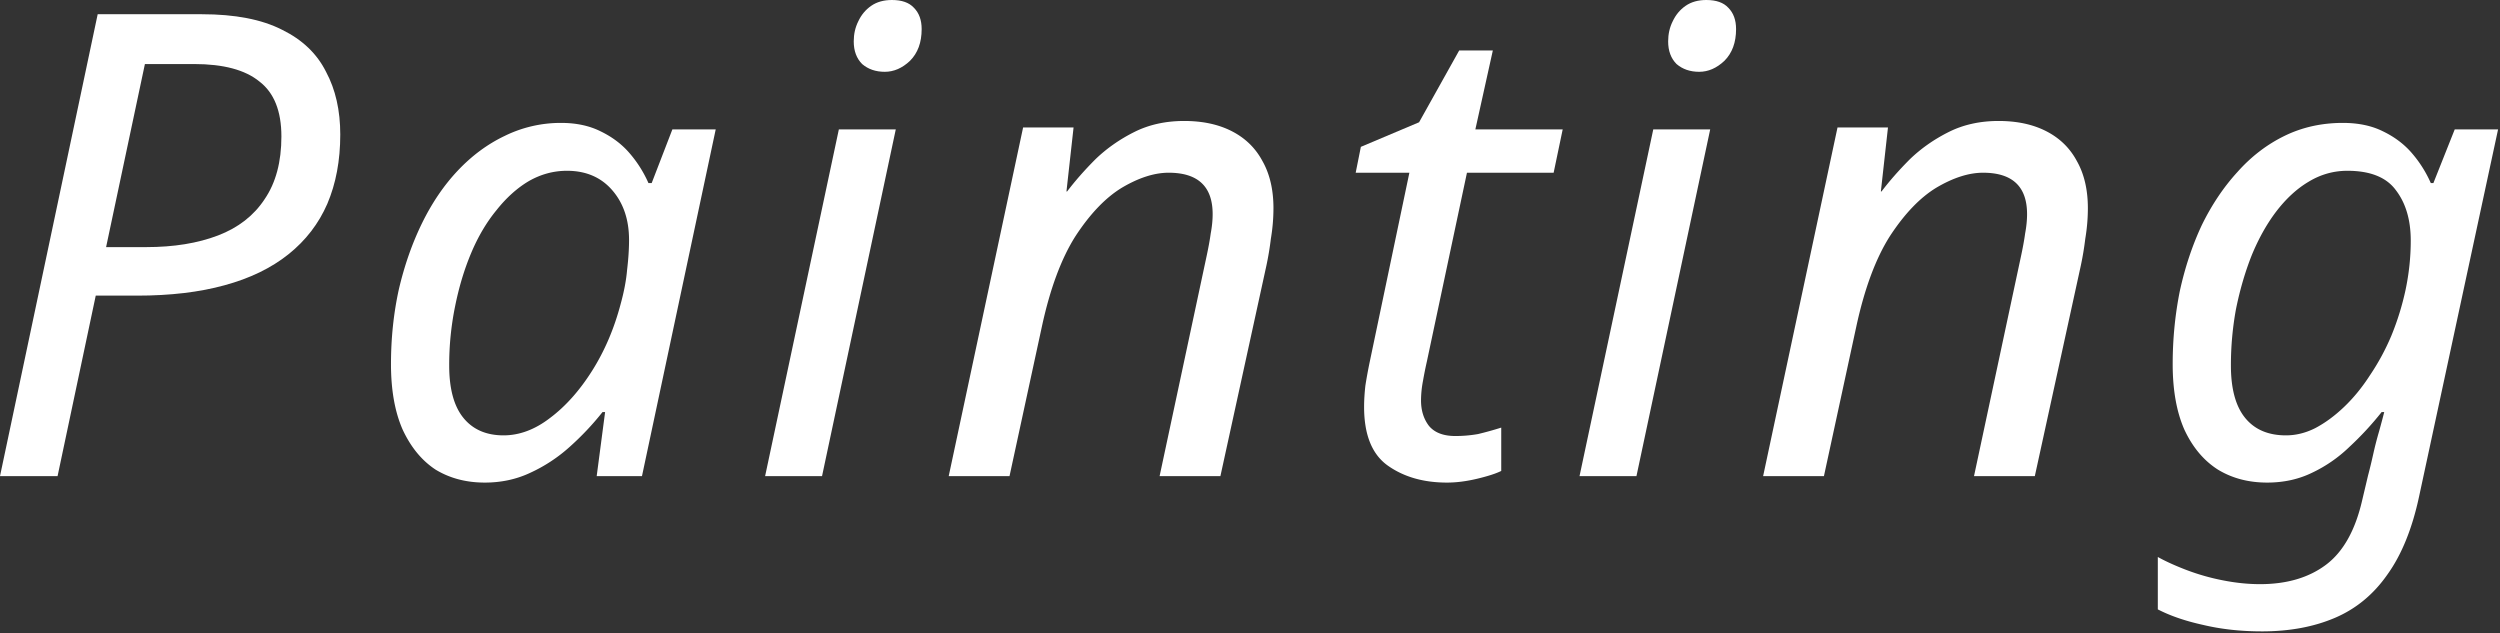
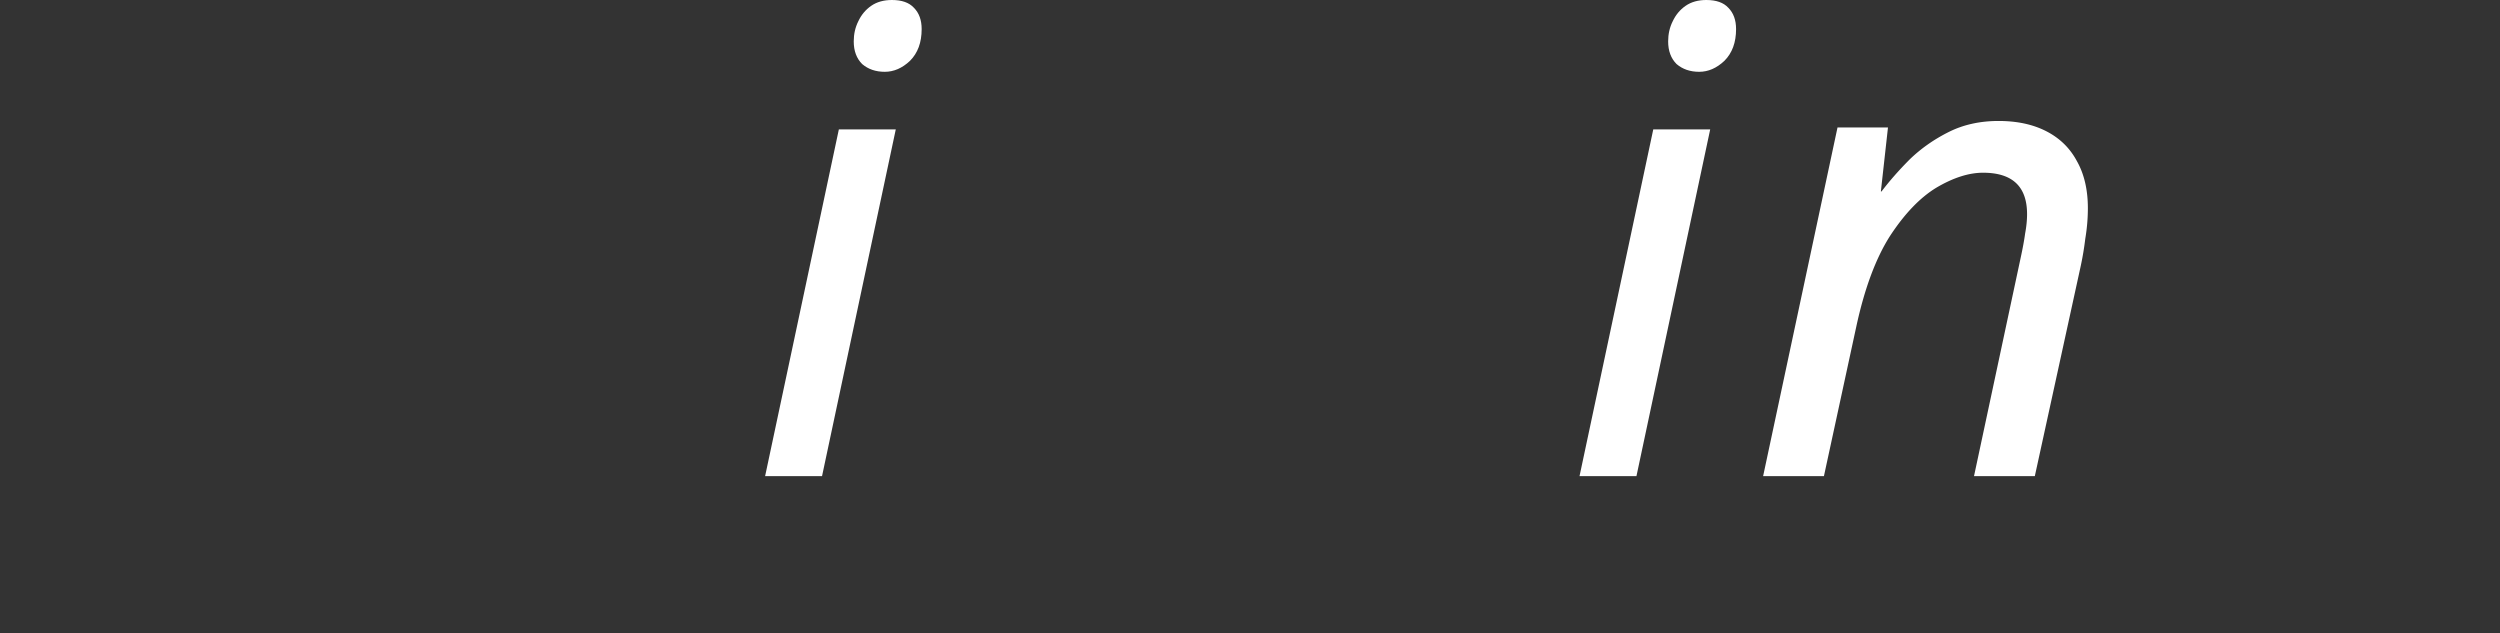
<svg xmlns="http://www.w3.org/2000/svg" width="371" height="94" viewBox="0 0 371 94" fill="none">
  <rect x="0" y="0" width="371" height="94" fill="#333333" stroke="none" />
-   <path d="M335.675 93.696c-3.136 0-6.048-.32-8.736-.96-2.624-.576-4.864-1.344-6.72-2.304v-7.776c1.152.64 2.56 1.28 4.224 1.92a32.967 32.967 0 0 0 5.376 1.536c1.92.384 3.776.576 5.568.576 3.968 0 7.232-.96 9.792-2.88 2.56-1.92 4.352-5.12 5.376-9.6l.864-3.648c.256-.96.512-2.016.768-3.168.256-1.152.544-2.272.864-3.36.32-1.152.576-2.112.768-2.88h-.384a46.058 46.058 0 0 1-4.8 5.184 20.612 20.612 0 0 1-5.568 3.84c-1.984.96-4.192 1.44-6.624 1.44-2.752 0-5.184-.64-7.296-1.92-2.112-1.344-3.776-3.328-4.992-5.952-1.152-2.624-1.728-5.856-1.728-9.696 0-3.712.352-7.328 1.056-10.848.768-3.52 1.856-6.784 3.264-9.792 1.472-3.008 3.232-5.632 5.28-7.872 2.048-2.304 4.384-4.096 7.008-5.376 2.624-1.28 5.504-1.92 8.64-1.92 2.304 0 4.288.416 5.952 1.248 1.728.832 3.168 1.92 4.32 3.264a17.718 17.718 0 0 1 2.784 4.416h.384l3.168-7.968h6.432l-11.712 54.432c-1.024 4.8-2.592 8.672-4.704 11.616-2.048 2.944-4.64 5.088-7.776 6.432-3.136 1.344-6.752 2.016-10.848 2.016Zm3.552-29.088c1.472 0 2.912-.352 4.32-1.056 1.472-.768 2.912-1.824 4.32-3.168 1.408-1.344 2.688-2.912 3.84-4.704a34.143 34.143 0 0 0 3.168-5.856 40.143 40.143 0 0 0 2.112-6.816c.512-2.432.768-4.864.768-7.296 0-3.072-.736-5.568-2.208-7.488-1.408-1.92-3.808-2.88-7.2-2.88-2.048 0-3.968.544-5.76 1.632-1.728 1.024-3.328 2.496-4.8 4.416-1.408 1.856-2.624 4.032-3.648 6.528-.96 2.432-1.728 5.056-2.304 7.872a46.091 46.091 0 0 0-.768 8.448c0 3.456.704 6.048 2.112 7.776 1.408 1.728 3.424 2.592 6.048 2.592Z" fill="#fff" />
  <path d="m261.648 70.656 11.04-51.744h7.488l-1.056 9.504h.096c1.216-1.6 2.624-3.2 4.224-4.8 1.664-1.6 3.584-2.944 5.76-4.032 2.176-1.088 4.64-1.632 7.392-1.632 2.752 0 5.12.512 7.104 1.536s3.488 2.496 4.512 4.416c1.088 1.92 1.632 4.256 1.632 7.008a27.42 27.42 0 0 1-.384 4.512 43.935 43.935 0 0 1-.672 4.032l-6.816 31.2h-9.024l6.912-32.352c.32-1.472.544-2.688.672-3.648.192-1.024.288-1.984.288-2.88 0-2.048-.544-3.584-1.632-4.608-1.088-1.024-2.72-1.536-4.896-1.536-2.112 0-4.416.736-6.912 2.208-2.432 1.472-4.736 3.872-6.912 7.2-2.112 3.328-3.776 7.808-4.992 13.44l-4.8 22.176h-9.024Z" fill="#fff" />
  <path d="M234.402 70.656 245.346 19.2h8.448L242.85 70.656h-8.448Zm17.76-60c-1.344 0-2.464-.384-3.36-1.152-.832-.832-1.248-1.952-1.248-3.36 0-1.088.224-2.08.672-2.976.448-.96 1.088-1.728 1.92-2.304.832-.576 1.856-.864 3.072-.864 1.472 0 2.56.384 3.264 1.152.768.768 1.152 1.824 1.152 3.168 0 1.984-.576 3.552-1.728 4.704-1.152 1.088-2.4 1.632-3.744 1.632Z" fill="#fff" />
-   <path d="M214.72 71.616c-3.456 0-6.368-.832-8.736-2.496-2.368-1.664-3.552-4.576-3.552-8.736 0-.96.064-2.016.192-3.168.192-1.216.416-2.432.672-3.648l5.856-27.936h-7.968l.768-3.84 8.64-3.648 5.952-10.656h4.992L218.944 19.2h12.96l-1.344 6.432h-12.864l-5.952 28.032a57.046 57.046 0 0 0-.576 2.88 15.672 15.672 0 0 0-.288 2.88c0 1.472.384 2.72 1.152 3.744.832 1.024 2.144 1.536 3.936 1.536a19.3 19.3 0 0 0 3.36-.288 48.111 48.111 0 0 0 3.456-.96v6.432c-.768.384-1.952.768-3.552 1.152-1.6.384-3.104.576-4.512.576Z" fill="#fff" />
-   <path d="m140.789 70.656 11.04-51.744h7.488l-1.056 9.504h.096c1.216-1.6 2.624-3.2 4.224-4.8 1.664-1.6 3.584-2.944 5.76-4.032 2.176-1.088 4.64-1.632 7.392-1.632 2.752 0 5.12.512 7.104 1.536s3.488 2.496 4.512 4.416c1.088 1.92 1.632 4.256 1.632 7.008a27.42 27.42 0 0 1-.384 4.512 43.935 43.935 0 0 1-.672 4.032l-6.816 31.2h-9.024l6.912-32.352c.32-1.472.544-2.688.672-3.648.192-1.024.288-1.984.288-2.88 0-2.048-.544-3.584-1.632-4.608-1.088-1.024-2.72-1.536-4.896-1.536-2.112 0-4.416.736-6.912 2.208-2.432 1.472-4.736 3.872-6.912 7.2-2.112 3.328-3.776 7.808-4.992 13.44l-4.8 22.176h-9.024Z" fill="#fff" />
  <path d="M113.543 70.656 124.487 19.2h8.448l-10.944 51.456h-8.448Zm17.76-60c-1.344 0-2.464-.384-3.36-1.152-.832-.832-1.248-1.952-1.248-3.36 0-1.088.224-2.08.672-2.976.448-.96 1.088-1.728 1.92-2.304.832-.576 1.856-.864 3.072-.864 1.472 0 2.56.384 3.264 1.152.768.768 1.152 1.824 1.152 3.168 0 1.984-.576 3.552-1.728 4.704-1.152 1.088-2.4 1.632-3.744 1.632Z" fill="#fff" />
-   <path d="M71.942 71.616c-2.752 0-5.184-.64-7.296-1.92-2.049-1.344-3.68-3.328-4.897-5.952-1.152-2.624-1.727-5.856-1.727-9.696s.384-7.52 1.151-11.04c.832-3.584 1.984-6.88 3.456-9.888 1.473-3.008 3.233-5.6 5.28-7.776 2.112-2.24 4.448-3.968 7.008-5.184a18.805 18.805 0 0 1 8.352-1.92c2.24 0 4.192.416 5.856 1.248 1.728.832 3.168 1.92 4.32 3.264a17.718 17.718 0 0 1 2.785 4.416h.48l3.072-7.968h6.431L95.269 70.656h-6.72l1.248-9.504h-.383a41.573 41.573 0 0 1-4.897 5.184 23.132 23.132 0 0 1-5.855 3.84c-2.049.96-4.288 1.44-6.72 1.44Zm2.784-7.008c2.368 0 4.671-.864 6.912-2.592 2.303-1.728 4.383-4.064 6.24-7.008 1.856-2.944 3.263-6.24 4.224-9.888.511-1.856.831-3.552.96-5.088.192-1.6.288-3.072.288-4.416 0-3.008-.832-5.472-2.496-7.392-1.665-1.92-3.904-2.88-6.72-2.88-1.984 0-3.873.512-5.665 1.536-1.727 1.024-3.328 2.464-4.8 4.32-1.471 1.792-2.72 3.904-3.743 6.336-1.025 2.432-1.825 5.088-2.4 7.968a43.49 43.49 0 0 0-.864 8.736c0 3.456.703 6.048 2.111 7.776 1.409 1.728 3.392 2.592 5.953 2.592Z" fill="#fff" />
-   <path d="M0 70.656 14.496 2.112h15.456c4.928 0 8.896.768 11.904 2.304 3.008 1.472 5.184 3.552 6.528 6.24 1.408 2.624 2.112 5.728 2.112 9.312 0 3.84-.64 7.264-1.92 10.272-1.28 2.944-3.2 5.44-5.76 7.488-2.56 2.048-5.728 3.584-9.504 4.608-3.712 1.024-8.032 1.536-12.96 1.536h-6.144L8.544 70.656H0Zm21.696-33.984c4.096 0 7.648-.576 10.656-1.728 3.008-1.152 5.312-2.944 6.912-5.376 1.664-2.432 2.496-5.536 2.496-9.312s-1.088-6.496-3.264-8.16c-2.112-1.728-5.344-2.592-9.696-2.592h-7.296l-5.76 27.168h5.952Z" fill="#fff" />
</svg>